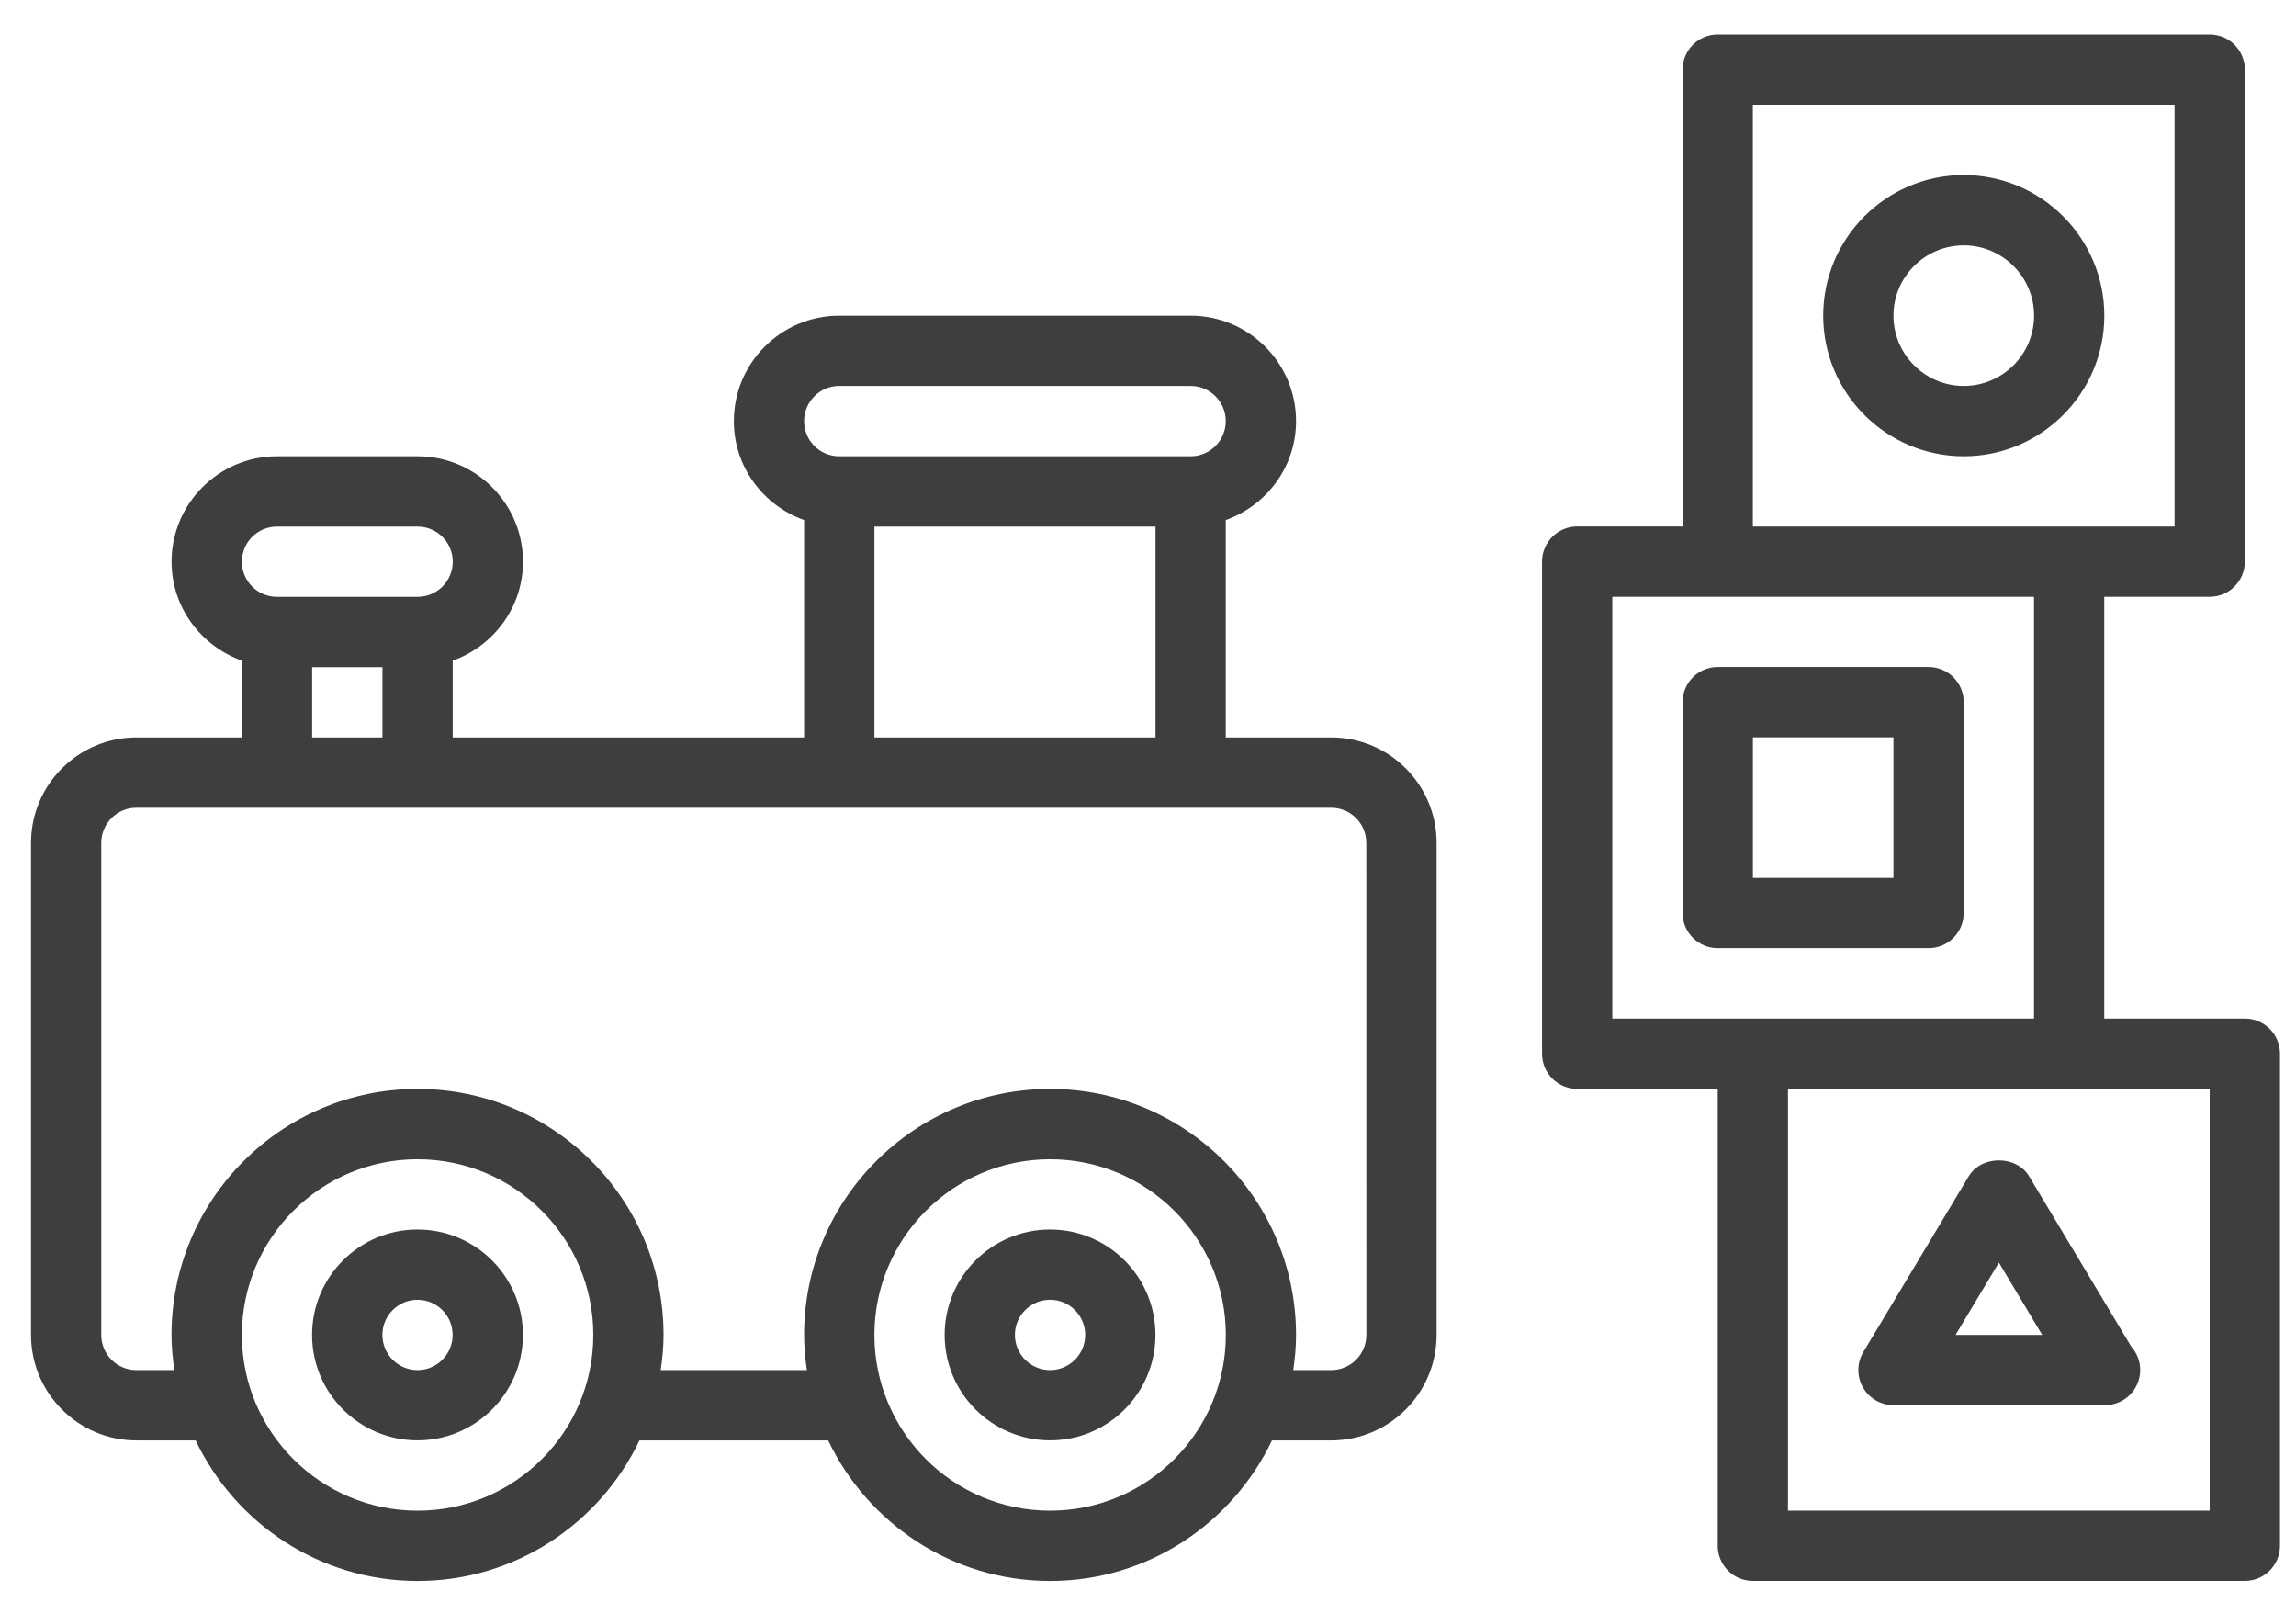
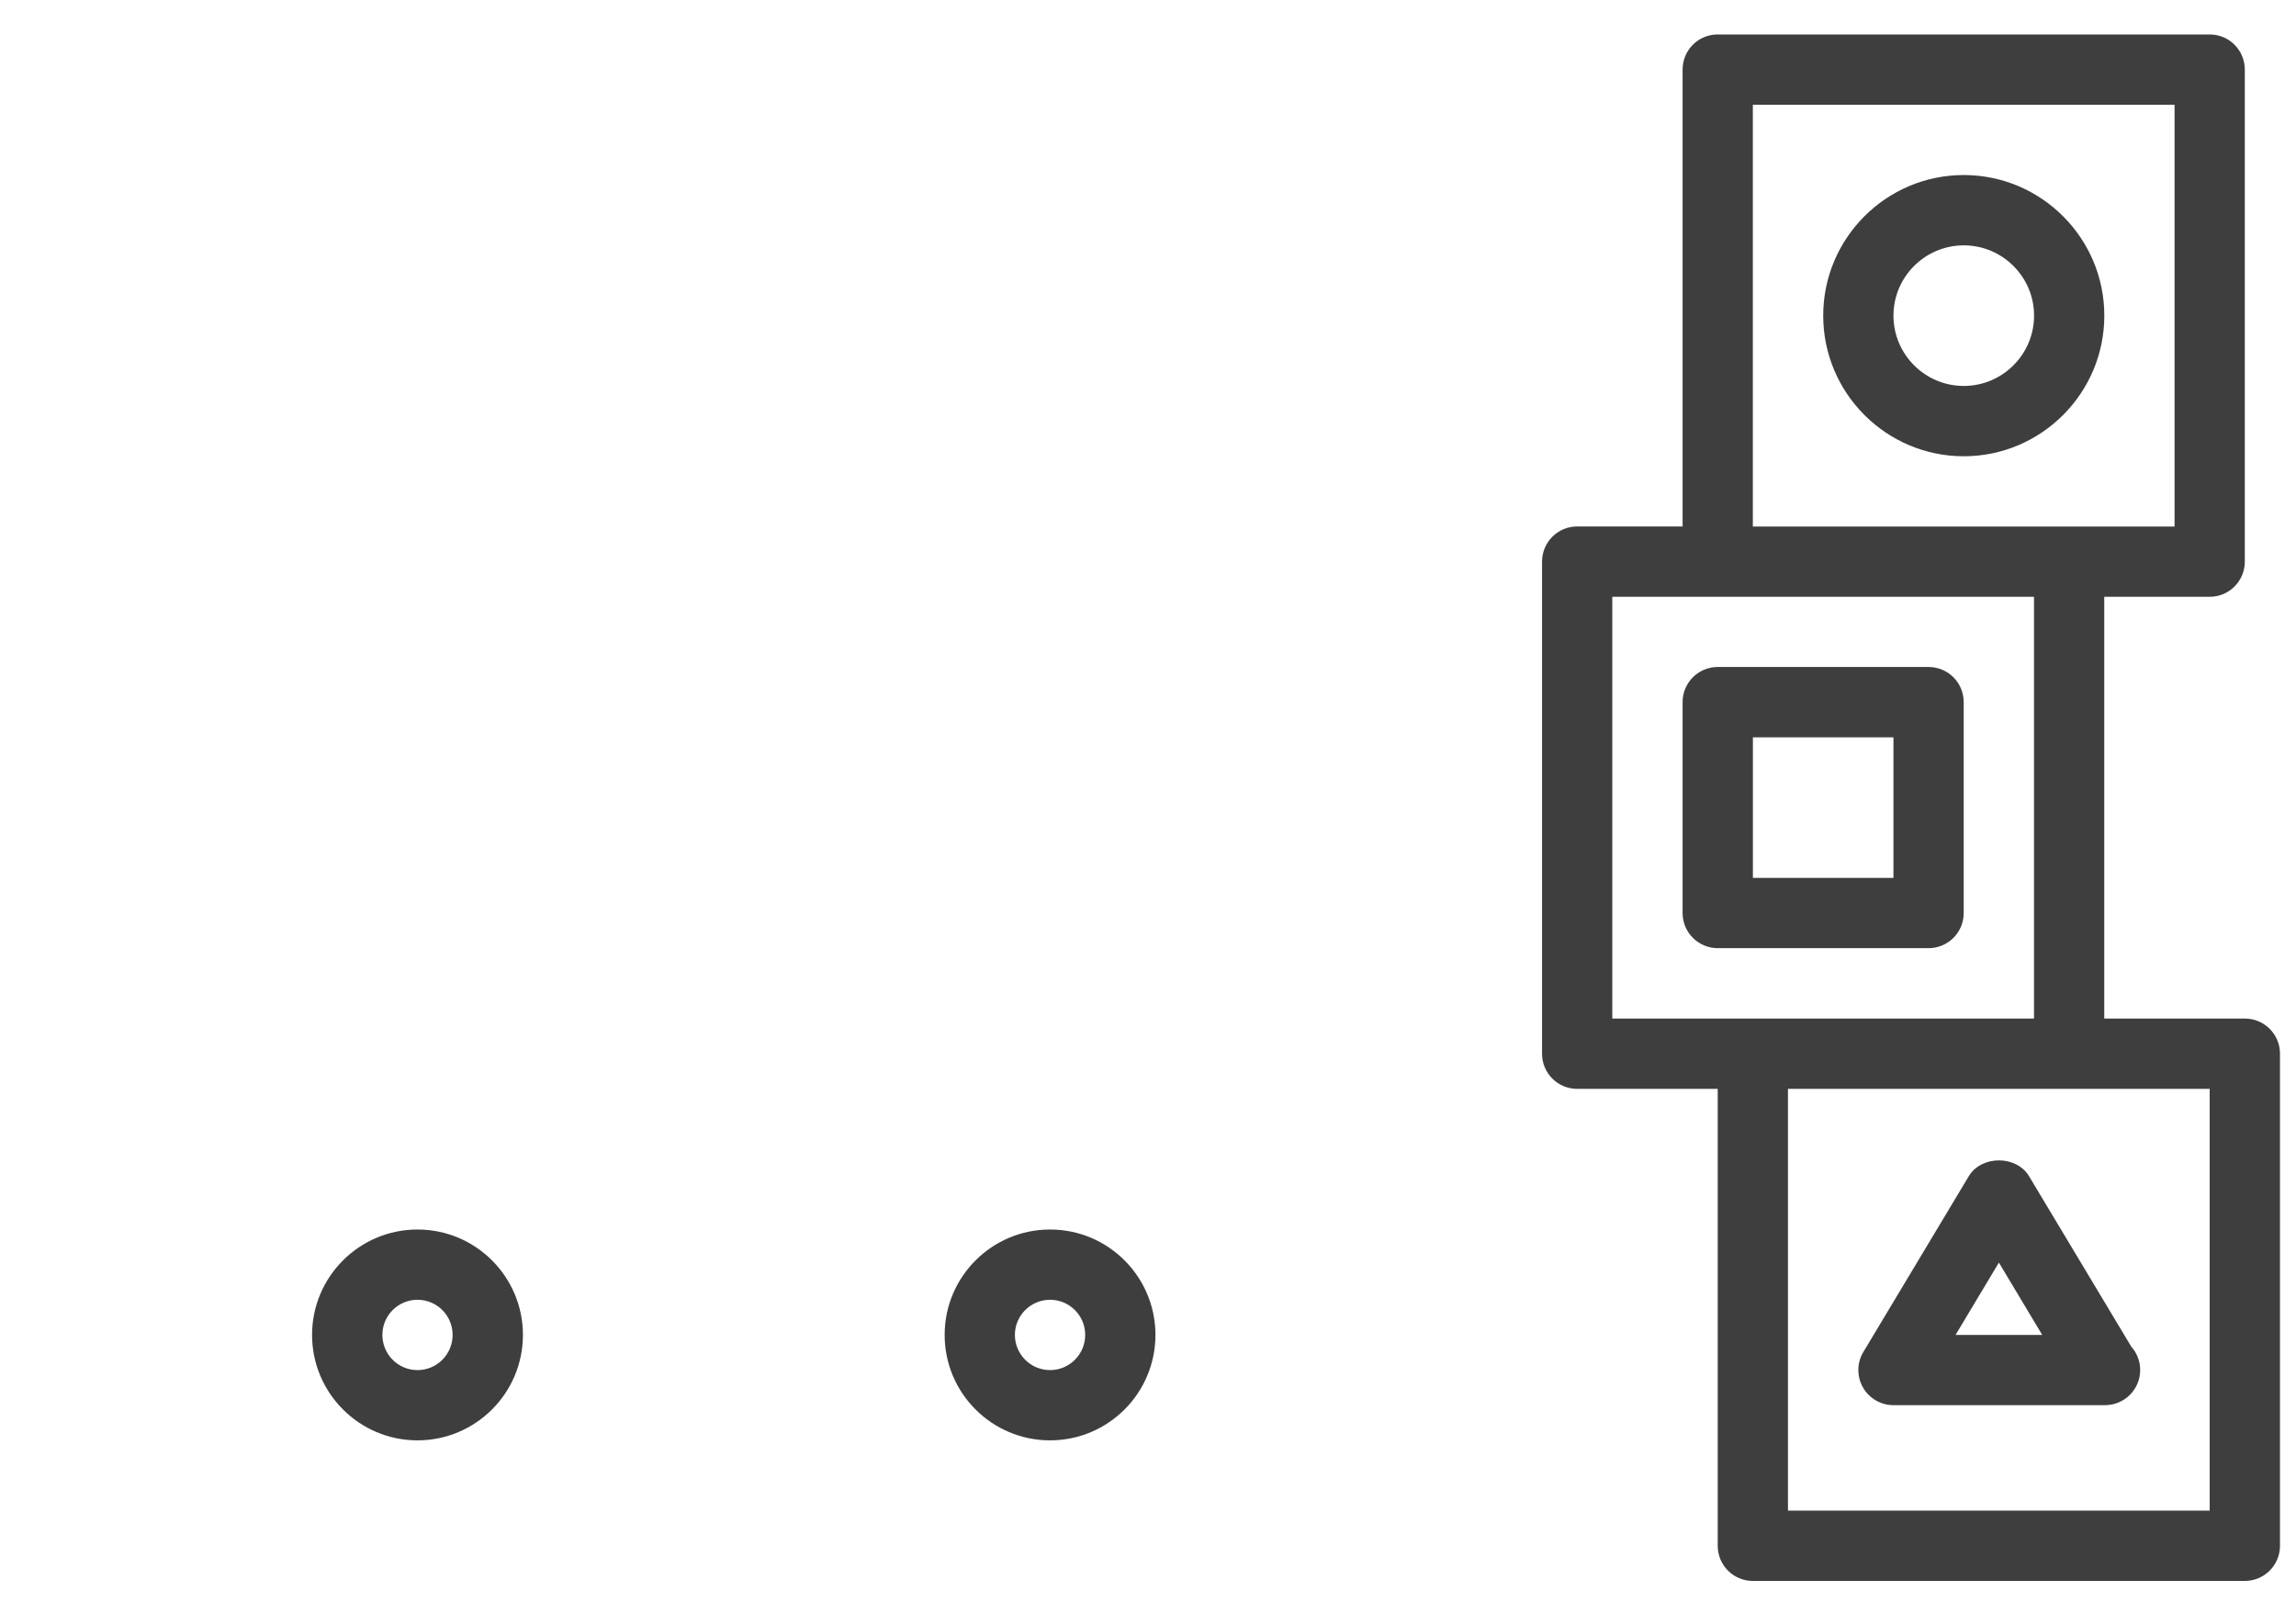
<svg xmlns="http://www.w3.org/2000/svg" width="37" height="26" viewBox="0 0 37 26" fill="none">
  <path d="M6.728 19.809C5.791 19.809 5.029 20.57 5.029 21.507C5.029 22.445 5.791 23.206 6.728 23.206C7.665 23.206 8.427 22.445 8.427 21.507C8.427 20.57 7.665 19.809 6.728 19.809ZM6.728 22.074C6.415 22.074 6.162 21.82 6.162 21.507C6.162 21.195 6.415 20.941 6.728 20.941C7.041 20.941 7.294 21.195 7.294 21.507C7.294 21.82 7.041 22.074 6.728 22.074Z" fill="#3E3E3E" />
  <path d="M16.922 19.809C15.984 19.809 15.223 20.57 15.223 21.507C15.223 22.445 15.984 23.206 16.922 23.206C17.859 23.206 18.62 22.445 18.62 21.507C18.62 20.57 17.859 19.809 16.922 19.809ZM16.922 22.074C16.609 22.074 16.355 21.82 16.355 21.507C16.355 21.195 16.609 20.941 16.922 20.941C17.234 20.941 17.488 21.195 17.488 21.507C17.488 21.82 17.234 22.074 16.922 22.074Z" fill="#3E3E3E" />
-   <path d="M21.452 11.881H19.753V8.379C20.41 8.144 20.886 7.521 20.886 6.785C20.886 5.848 20.124 5.086 19.187 5.086H13.524C12.587 5.086 11.826 5.848 11.826 6.785C11.826 7.522 12.301 8.144 12.958 8.379V11.881H7.295V10.644C7.952 10.409 8.428 9.786 8.428 9.05C8.428 8.113 7.666 7.351 6.729 7.351H4.464C3.527 7.351 2.765 8.113 2.765 9.05C2.765 9.787 3.241 10.409 3.898 10.644V11.881H2.199C1.262 11.881 0.5 12.643 0.5 13.58V21.508C0.5 22.445 1.262 23.207 2.199 23.207H3.153C3.79 24.543 5.152 25.472 6.729 25.472C8.306 25.472 9.667 24.543 10.305 23.207H13.346C13.983 24.543 15.345 25.472 16.922 25.472C18.499 25.472 19.86 24.543 20.498 23.207H21.452C22.39 23.207 23.151 22.445 23.151 21.508V13.58C23.151 12.643 22.39 11.881 21.452 11.881ZM13.524 6.218H19.187C19.5 6.218 19.753 6.472 19.753 6.785C19.753 7.098 19.5 7.351 19.187 7.351H13.524C13.211 7.351 12.958 7.098 12.958 6.785C12.958 6.472 13.211 6.218 13.524 6.218ZM14.091 8.484H18.621V11.881H14.091V8.484ZM4.464 8.484H6.729C7.042 8.484 7.296 8.737 7.296 9.05C7.296 9.363 7.042 9.616 6.729 9.616H4.464C4.151 9.616 3.898 9.363 3.898 9.05C3.898 8.737 4.151 8.484 4.464 8.484ZM5.03 10.749H6.163V11.881H5.03V10.749ZM6.729 24.339C5.168 24.339 3.898 23.07 3.898 21.508C3.898 19.947 5.168 18.677 6.729 18.677C8.291 18.677 9.561 19.947 9.561 21.508C9.561 23.07 8.291 24.339 6.729 24.339ZM16.922 24.339C15.361 24.339 14.091 23.07 14.091 21.508C14.091 19.947 15.361 18.677 16.922 18.677C18.484 18.677 19.754 19.947 19.754 21.508C19.754 23.07 18.484 24.339 16.922 24.339ZM22.019 21.508C22.019 21.821 21.765 22.074 21.452 22.074H20.841C20.868 21.889 20.886 21.701 20.886 21.508C20.886 19.322 19.108 17.544 16.922 17.544C14.736 17.544 12.958 19.322 12.958 21.508C12.958 21.701 12.976 21.889 13.003 22.074H10.647C10.674 21.889 10.693 21.701 10.693 21.508C10.693 19.322 8.915 17.544 6.729 17.544C4.542 17.544 2.764 19.322 2.764 21.508C2.764 21.701 2.783 21.889 2.81 22.074H2.198C1.885 22.074 1.632 21.821 1.632 21.508V13.58C1.632 13.267 1.885 13.014 2.198 13.014H21.452C21.765 13.014 22.018 13.267 22.018 13.58L22.019 21.508Z" fill="#3E3E3E" />
  <path d="M36.175 16.41H33.91V9.615H35.609C35.922 9.615 36.175 9.362 36.175 9.049V1.121C36.175 0.808 35.922 0.555 35.609 0.555H27.681C27.368 0.555 27.115 0.808 27.115 1.121V8.482H25.416C25.103 8.482 24.85 8.736 24.85 9.049V16.977C24.85 17.29 25.103 17.543 25.416 17.543H27.681V24.904C27.681 25.217 27.934 25.471 28.247 25.471H36.175C36.488 25.471 36.742 25.217 36.742 24.904V16.976C36.742 16.663 36.488 16.41 36.175 16.41ZM28.247 1.687H35.043V8.483H28.247V1.687ZM25.982 9.615H32.778V16.41H25.982V9.615ZM35.609 24.338H28.813V17.543H35.609V24.338Z" fill="#3E3E3E" />
  <path d="M31.646 2.82C30.397 2.82 29.381 3.837 29.381 5.085C29.381 6.334 30.397 7.351 31.646 7.351C32.895 7.351 33.911 6.334 33.911 5.085C33.911 3.837 32.895 2.82 31.646 2.82ZM31.646 6.218C31.022 6.218 30.513 5.71 30.513 5.085C30.513 4.461 31.022 3.953 31.646 3.953C32.27 3.953 32.779 4.461 32.779 5.085C32.779 5.71 32.27 6.218 31.646 6.218Z" fill="#3E3E3E" />
  <path d="M31.645 14.71V11.312C31.645 10.999 31.392 10.746 31.079 10.746H27.681C27.369 10.746 27.115 10.999 27.115 11.312V14.71C27.115 15.023 27.369 15.276 27.681 15.276H31.079C31.392 15.276 31.645 15.023 31.645 14.71ZM30.513 14.144H28.248V11.879H30.513V14.144Z" fill="#3E3E3E" />
  <path d="M31.727 18.95L30.028 21.782C29.923 21.956 29.92 22.174 30.021 22.352C30.121 22.53 30.31 22.639 30.513 22.639H33.911H33.922C34.235 22.639 34.489 22.386 34.489 22.073C34.489 21.929 34.435 21.797 34.346 21.697L32.698 18.95C32.493 18.61 31.932 18.61 31.727 18.95ZM31.514 21.507L32.212 20.342L32.91 21.507H31.514Z" fill="#3E3E3E" />
</svg>